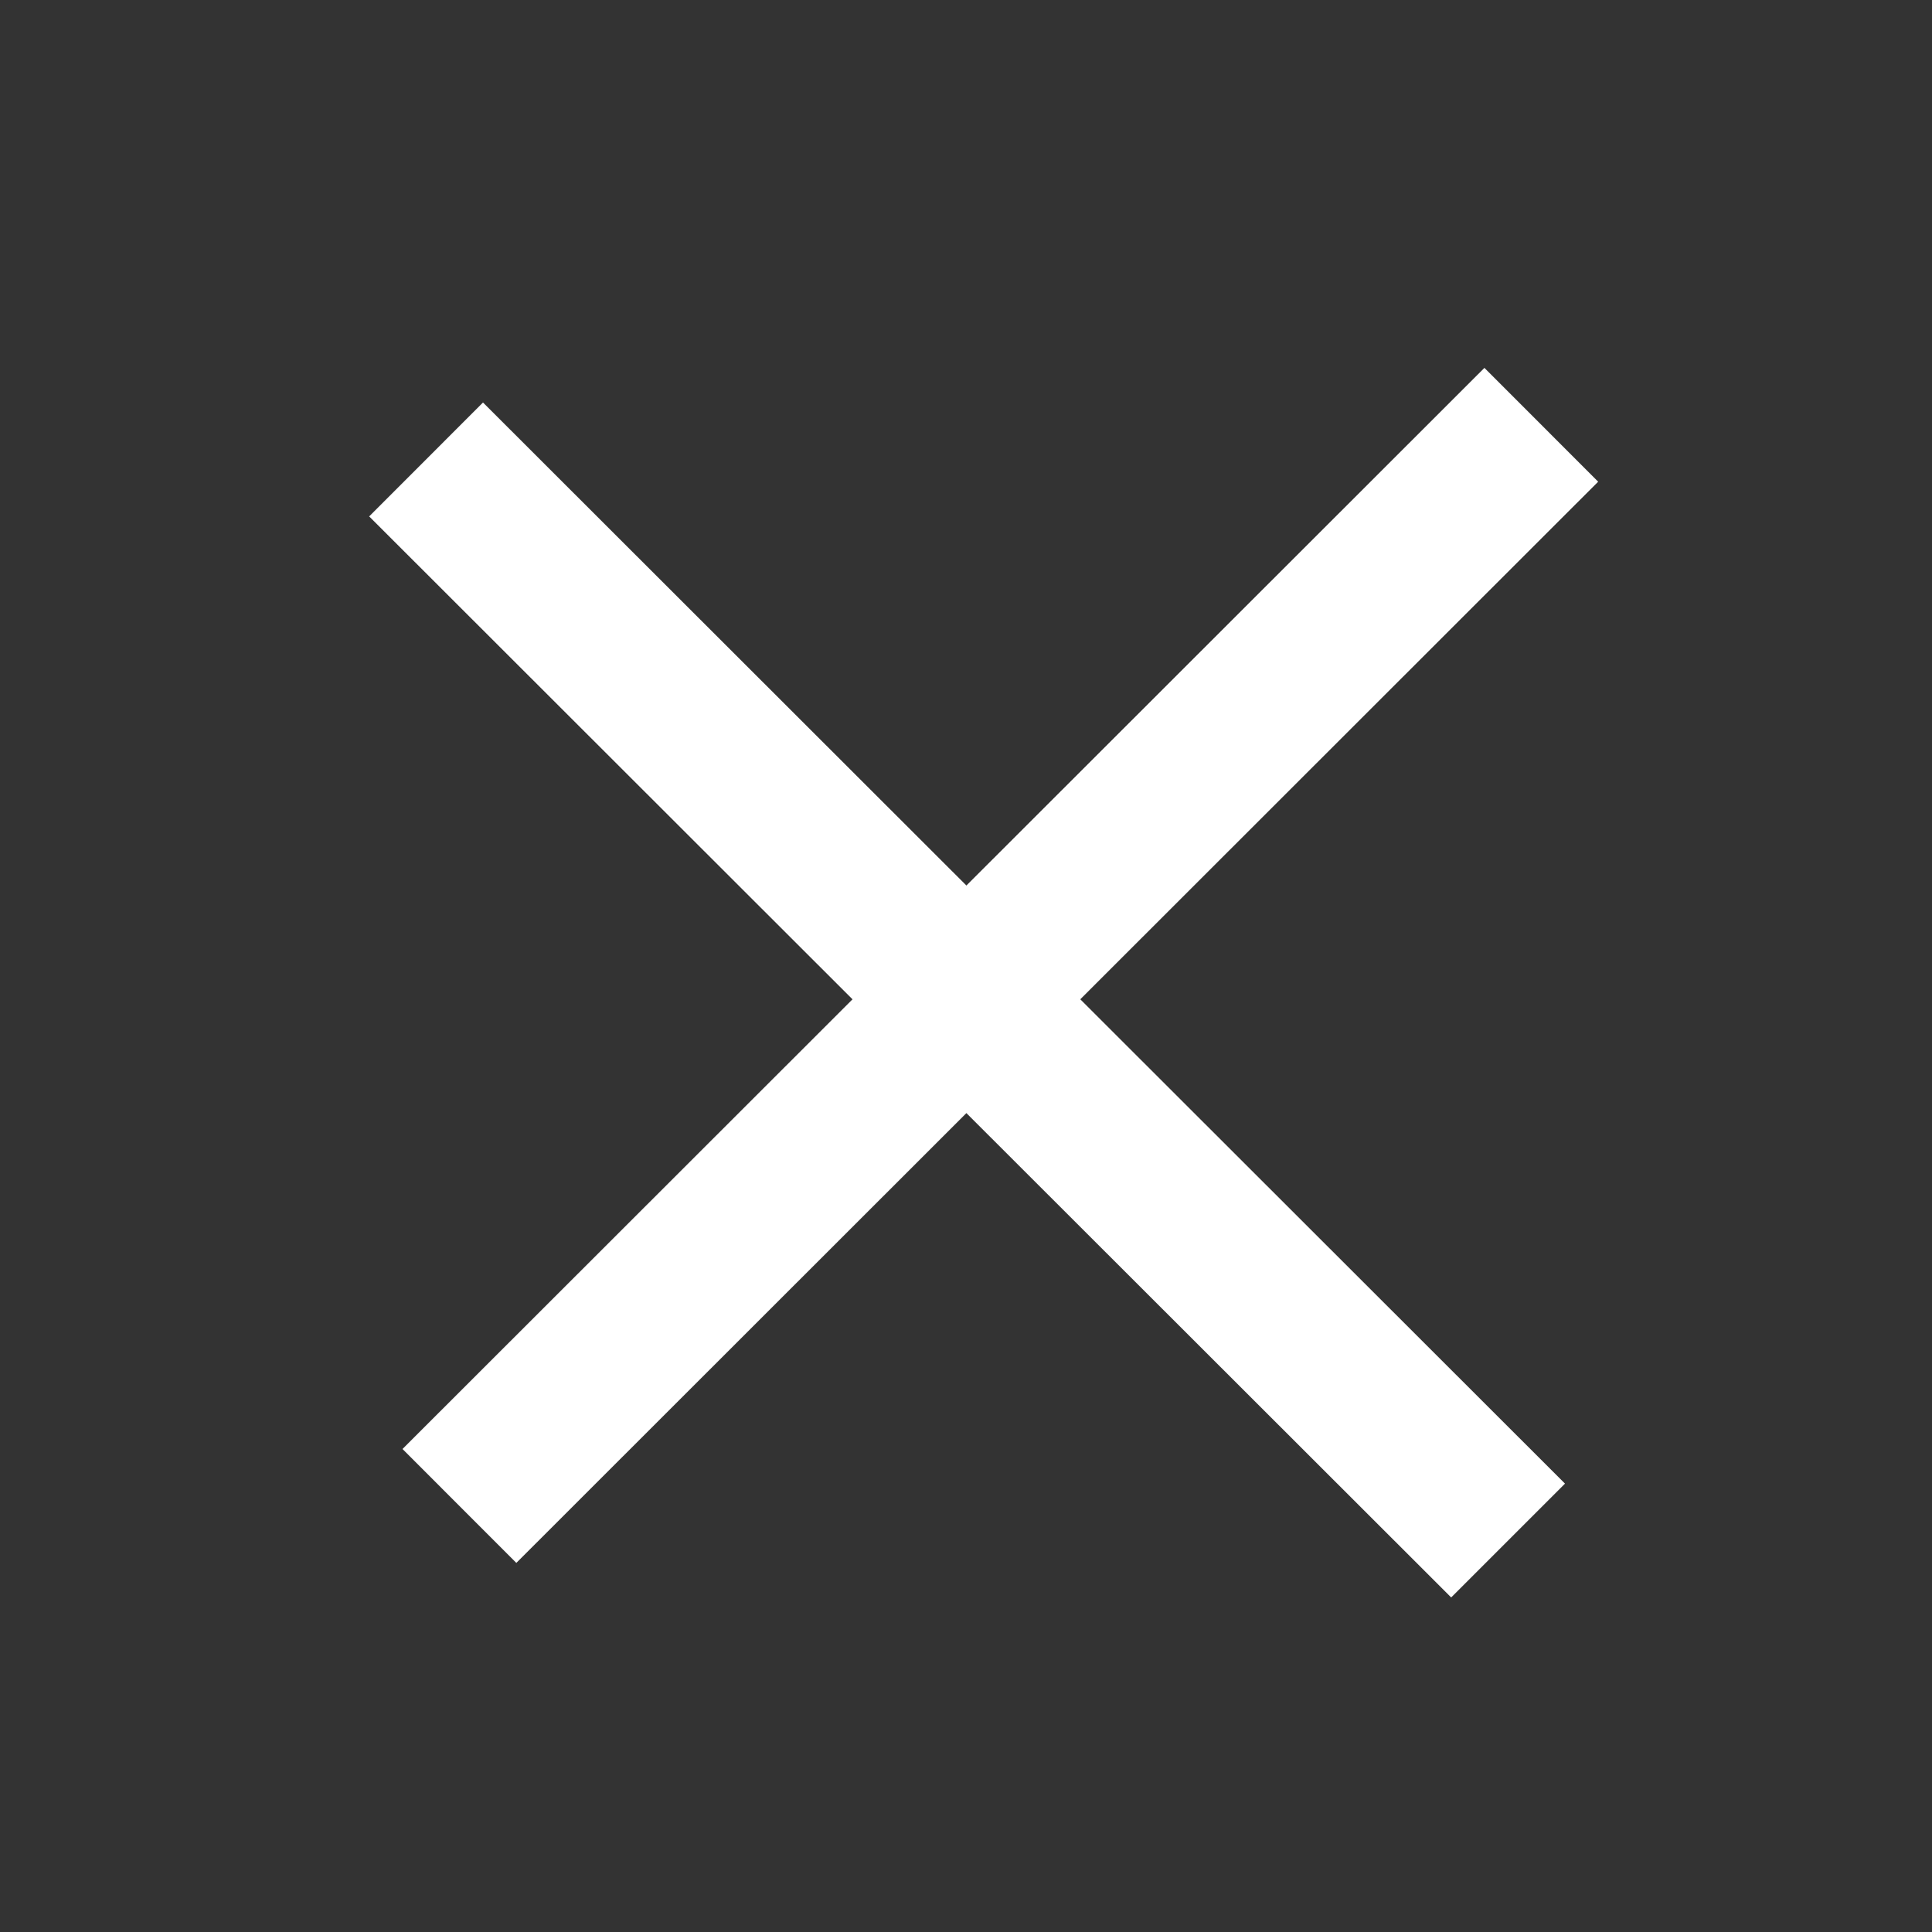
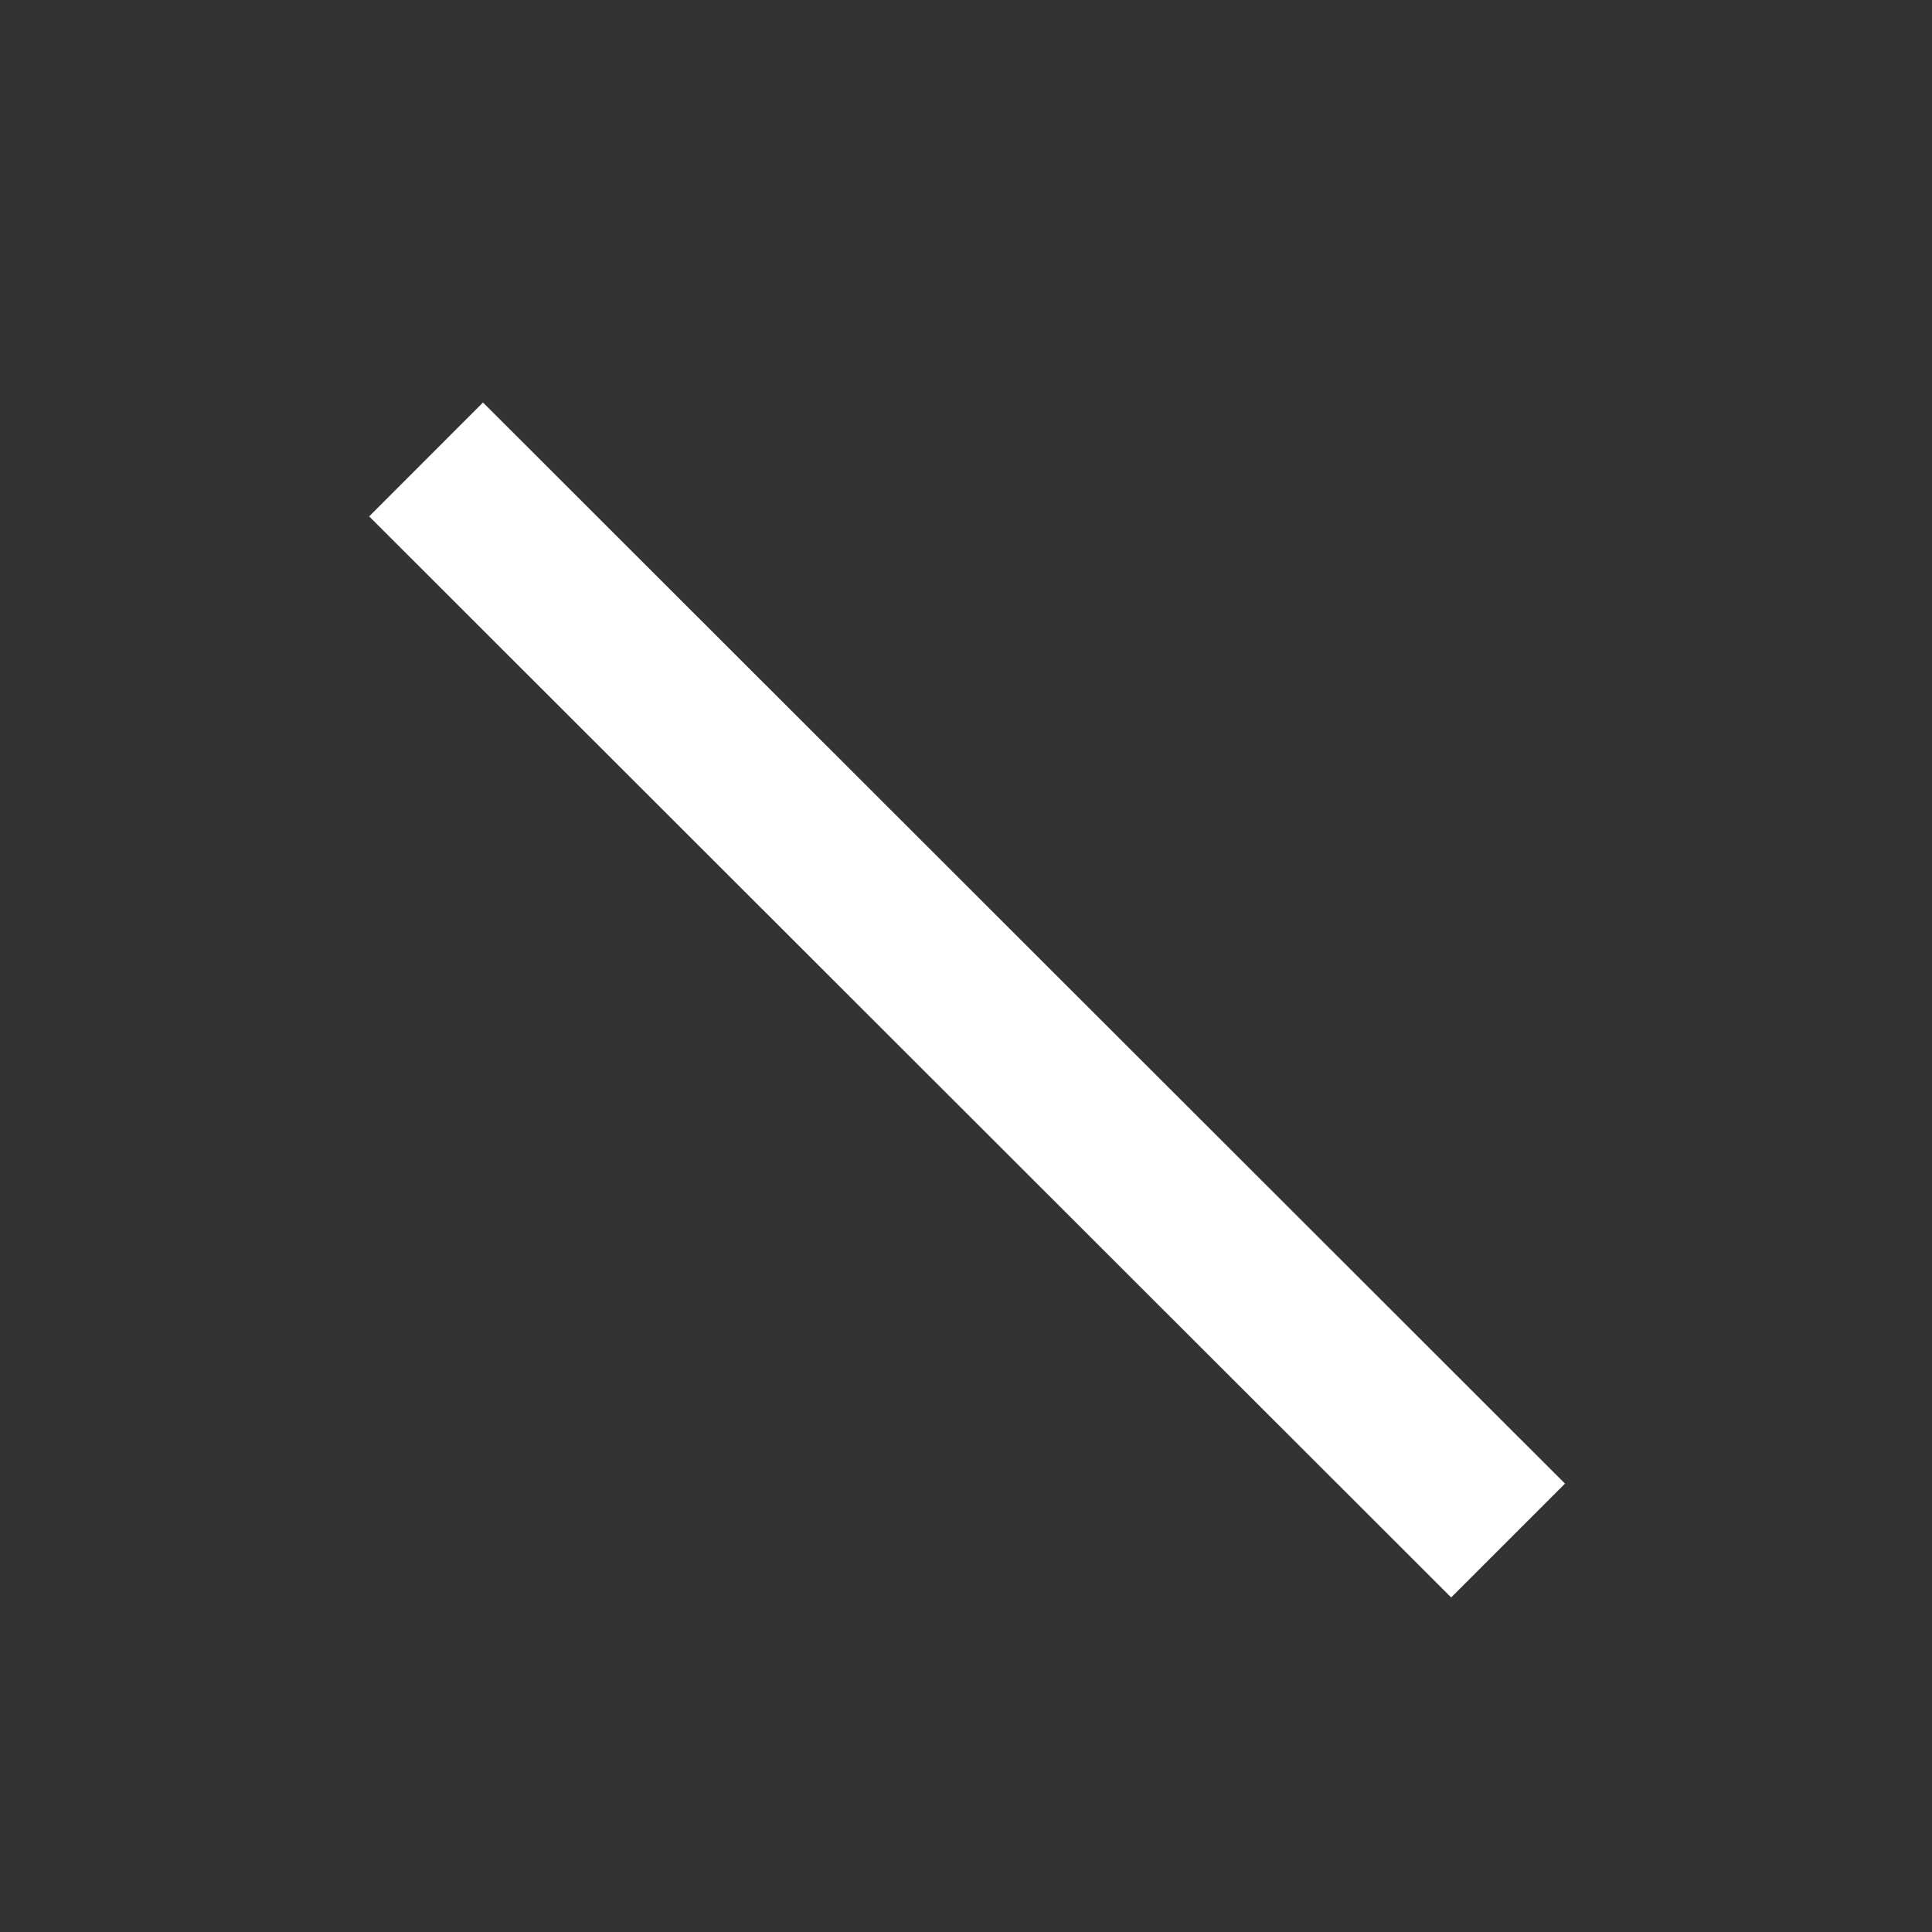
<svg xmlns="http://www.w3.org/2000/svg" width="24" height="24" viewBox="0 0 24 24" fill="none">
  <rect x="0" y="0" width="24" height="24" fill="#333333" stroke="none" />
  <path fill-rule="evenodd" clip-rule="evenodd" d="M19.441 18.43L6 5L4.586 6.415L18.027 19.844L19.441 18.43Z" fill="white" />
-   <path fill-rule="evenodd" clip-rule="evenodd" d="M18.44 4.57L5 18L6.414 19.415L19.853 5.984L18.44 4.57Z" fill="white" />
</svg>